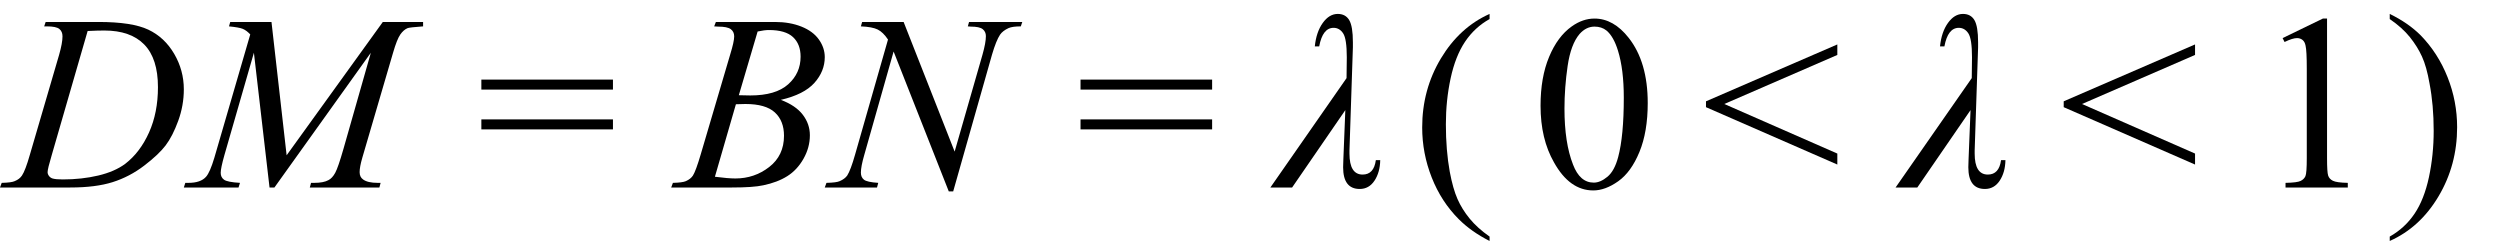
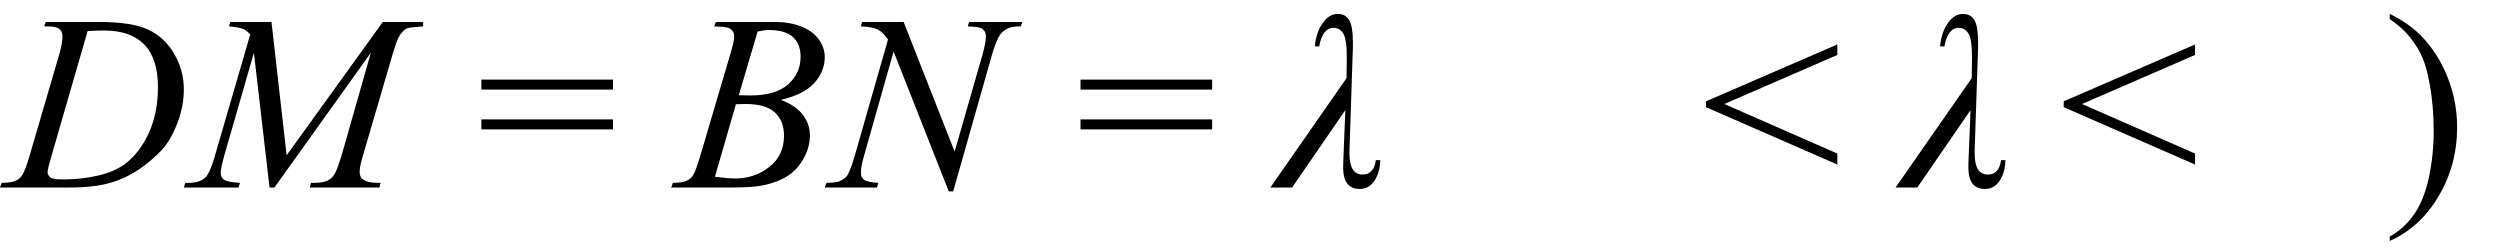
<svg xmlns="http://www.w3.org/2000/svg" stroke-dasharray="none" shape-rendering="auto" font-family="'Dialog'" width="160" text-rendering="auto" fill-opacity="1" contentScriptType="text/ecmascript" color-interpolation="auto" color-rendering="auto" preserveAspectRatio="xMidYMid meet" font-size="12" fill="black" stroke="black" image-rendering="auto" stroke-miterlimit="10" zoomAndPan="magnify" version="1.0" stroke-linecap="square" stroke-linejoin="miter" contentStyleType="text/css" font-style="normal" height="16" stroke-width="1" stroke-dashoffset="0" font-weight="normal" stroke-opacity="1">
  <defs id="genericDefs" />
  <g>
    <g text-rendering="optimizeLegibility" transform="translate(0.484,12)" color-rendering="optimizeQuality" color-interpolation="linearRGB" image-rendering="optimizeQuality">
      <path d="M2.344 -10.312 L2.438 -10.594 L5.828 -10.594 Q7.969 -10.594 9.008 -10.102 Q10.047 -9.609 10.664 -8.555 Q11.281 -7.5 11.281 -6.281 Q11.281 -5.25 10.922 -4.266 Q10.562 -3.281 10.117 -2.695 Q9.672 -2.109 8.742 -1.398 Q7.812 -0.688 6.727 -0.344 Q5.641 0 4.016 0 L-0.484 0 L-0.375 -0.297 Q0.25 -0.312 0.453 -0.406 Q0.766 -0.531 0.922 -0.766 Q1.141 -1.094 1.422 -2.078 L3.297 -8.484 Q3.516 -9.25 3.516 -9.672 Q3.516 -9.984 3.312 -10.148 Q3.109 -10.312 2.516 -10.312 L2.344 -10.312 ZM5.125 -10.016 L2.828 -2.078 Q2.562 -1.188 2.562 -0.984 Q2.562 -0.859 2.648 -0.742 Q2.734 -0.625 2.875 -0.578 Q3.078 -0.516 3.531 -0.516 Q4.75 -0.516 5.805 -0.766 Q6.859 -1.016 7.531 -1.516 Q8.484 -2.25 9.055 -3.523 Q9.625 -4.797 9.625 -6.422 Q9.625 -8.25 8.75 -9.148 Q7.875 -10.047 6.188 -10.047 Q5.781 -10.047 5.125 -10.016 Z" stroke="none" />
    </g>
    <g text-rendering="optimizeLegibility" transform="translate(12.297,12)" color-rendering="optimizeQuality" color-interpolation="linearRGB" image-rendering="optimizeQuality">
      <path d="M5.078 -10.594 L6.047 -2.062 L12.203 -10.594 L14.781 -10.594 L14.781 -10.312 Q13.938 -10.25 13.797 -10.203 Q13.531 -10.094 13.32 -9.789 Q13.109 -9.484 12.859 -8.625 L10.891 -1.906 Q10.719 -1.312 10.719 -0.984 Q10.719 -0.672 10.938 -0.516 Q11.234 -0.297 11.875 -0.297 L12.062 -0.297 L11.984 0 L7.531 0 L7.609 -0.297 L7.812 -0.297 Q8.406 -0.297 8.719 -0.469 Q8.969 -0.594 9.156 -0.938 Q9.344 -1.281 9.688 -2.484 L11.438 -8.625 L5.266 0 L4.953 0 L3.953 -8.625 L2.062 -2.062 Q1.828 -1.234 1.828 -0.938 Q1.828 -0.656 2.039 -0.5 Q2.25 -0.344 3.062 -0.297 L2.969 0 L-0.531 0 L-0.438 -0.297 L-0.234 -0.297 Q0.547 -0.297 0.891 -0.688 Q1.141 -0.969 1.422 -1.906 L3.719 -9.797 Q3.469 -10.062 3.234 -10.156 Q3 -10.25 2.359 -10.312 L2.438 -10.594 L5.078 -10.594 Z" stroke="none" />
    </g>
    <g text-rendering="optimizeLegibility" transform="translate(30.51,12)" color-rendering="optimizeQuality" color-interpolation="linearRGB" image-rendering="optimizeQuality">
      <path d="M0.297 -6.906 L8.719 -6.906 L8.719 -6.266 L0.297 -6.266 L0.297 -6.906 ZM0.297 -4.359 L8.719 -4.359 L8.719 -3.719 L0.297 -3.719 L0.297 -4.359 Z" stroke="none" />
    </g>
    <g text-rendering="optimizeLegibility" transform="translate(43.332,12)" color-rendering="optimizeQuality" color-interpolation="linearRGB" image-rendering="optimizeQuality">
      <path d="M2.375 -10.312 L2.484 -10.594 L6.266 -10.594 Q7.219 -10.594 7.961 -10.297 Q8.703 -10 9.078 -9.469 Q9.453 -8.938 9.453 -8.344 Q9.453 -7.438 8.789 -6.695 Q8.125 -5.953 6.641 -5.609 Q7.594 -5.25 8.047 -4.656 Q8.5 -4.062 8.5 -3.344 Q8.5 -2.562 8.094 -1.844 Q7.688 -1.125 7.055 -0.727 Q6.422 -0.328 5.516 -0.141 Q4.875 0 3.516 0 L-0.375 0 L-0.266 -0.297 Q0.344 -0.312 0.562 -0.406 Q0.875 -0.547 1.016 -0.766 Q1.203 -1.062 1.516 -2.125 L3.406 -8.531 Q3.656 -9.344 3.656 -9.672 Q3.656 -9.969 3.438 -10.133 Q3.219 -10.297 2.625 -10.297 Q2.484 -10.297 2.375 -10.312 ZM3.953 -5.906 Q4.469 -5.891 4.688 -5.891 Q6.312 -5.891 7.109 -6.602 Q7.906 -7.312 7.906 -8.375 Q7.906 -9.172 7.422 -9.625 Q6.938 -10.078 5.875 -10.078 Q5.594 -10.078 5.156 -9.984 L3.953 -5.906 ZM2.422 -0.688 Q3.266 -0.578 3.734 -0.578 Q4.953 -0.578 5.898 -1.312 Q6.844 -2.047 6.844 -3.312 Q6.844 -4.266 6.258 -4.805 Q5.672 -5.344 4.375 -5.344 Q4.125 -5.344 3.766 -5.328 L2.422 -0.688 Z" stroke="none" />
    </g>
    <g text-rendering="optimizeLegibility" transform="translate(53.238,12)" color-rendering="optimizeQuality" color-interpolation="linearRGB" image-rendering="optimizeQuality">
      <path d="M4.594 -10.594 L7.859 -2.297 L9.641 -8.5 Q9.859 -9.266 9.859 -9.688 Q9.859 -9.969 9.656 -10.133 Q9.453 -10.297 8.891 -10.297 Q8.797 -10.297 8.703 -10.312 L8.781 -10.594 L12.188 -10.594 L12.094 -10.312 Q11.562 -10.312 11.312 -10.203 Q10.938 -10.031 10.766 -9.781 Q10.516 -9.406 10.25 -8.5 L7.766 0.25 L7.484 0.25 L3.953 -8.703 L2.078 -2.094 Q1.859 -1.344 1.859 -0.953 Q1.859 -0.656 2.055 -0.5 Q2.25 -0.344 2.969 -0.297 L2.891 0 L-0.453 0 L-0.344 -0.297 Q0.297 -0.312 0.5 -0.406 Q0.828 -0.547 0.984 -0.766 Q1.203 -1.109 1.484 -2.094 L3.594 -9.469 Q3.281 -9.938 2.938 -10.109 Q2.594 -10.281 1.859 -10.312 L1.938 -10.594 L4.594 -10.594 Z" stroke="none" />
    </g>
    <g text-rendering="optimizeLegibility" transform="translate(68.857,12)" color-rendering="optimizeQuality" color-interpolation="linearRGB" image-rendering="optimizeQuality">
      <path d="M0.297 -6.906 L8.719 -6.906 L8.719 -6.266 L0.297 -6.266 L0.297 -6.906 ZM0.297 -4.359 L8.719 -4.359 L8.719 -3.719 L0.297 -3.719 L0.297 -4.359 Z" stroke="none" />
    </g>
    <g text-rendering="optimizeLegibility" transform="translate(81.804,12)" color-rendering="optimizeQuality" color-interpolation="linearRGB" image-rendering="optimizeQuality">
      <path d="M0.891 0 L-0.5 0 L4.375 -7 L4.391 -8.328 Q4.391 -9.516 4.156 -9.867 Q3.922 -10.219 3.547 -10.219 Q2.844 -10.219 2.625 -9.031 L2.344 -9.031 Q2.438 -9.953 2.852 -10.531 Q3.266 -11.109 3.812 -11.109 Q4.312 -11.109 4.547 -10.711 Q4.781 -10.312 4.781 -9.297 Q4.781 -9.172 4.781 -8.969 L4.562 -2.375 Q4.562 -2.266 4.562 -2.172 Q4.562 -0.828 5.406 -0.828 Q6.125 -0.828 6.25 -1.75 L6.531 -1.75 Q6.516 -0.969 6.164 -0.438 Q5.812 0.094 5.219 0.094 Q4.156 0.094 4.156 -1.297 Q4.156 -1.375 4.172 -1.828 L4.297 -4.953 L0.891 0 Z" stroke="none" />
    </g>
    <g text-rendering="optimizeLegibility" transform="translate(90.364,12)" color-rendering="optimizeQuality" color-interpolation="linearRGB" image-rendering="optimizeQuality">
-       <path d="M4.969 3.141 L4.969 3.422 Q3.797 2.828 3 2.031 Q1.875 0.906 1.266 -0.641 Q0.656 -2.188 0.656 -3.844 Q0.656 -6.266 1.852 -8.258 Q3.047 -10.25 4.969 -11.109 L4.969 -10.781 Q4.016 -10.25 3.398 -9.328 Q2.781 -8.406 2.477 -6.992 Q2.172 -5.578 2.172 -4.047 Q2.172 -2.375 2.422 -1 Q2.625 0.078 2.914 0.734 Q3.203 1.391 3.695 1.992 Q4.188 2.594 4.969 3.141 Z" stroke="none" />
-     </g>
+       </g>
    <g text-rendering="optimizeLegibility" transform="translate(98.017,12)" color-rendering="optimizeQuality" color-interpolation="linearRGB" image-rendering="optimizeQuality">
-       <path d="M0.578 -5.234 Q0.578 -7.047 1.125 -8.359 Q1.672 -9.672 2.578 -10.312 Q3.281 -10.812 4.031 -10.812 Q5.25 -10.812 6.219 -9.578 Q7.438 -8.031 7.438 -5.406 Q7.438 -3.562 6.906 -2.273 Q6.375 -0.984 5.547 -0.398 Q4.719 0.188 3.953 0.188 Q2.438 0.188 1.438 -1.609 Q0.578 -3.109 0.578 -5.234 ZM2.109 -5.047 Q2.109 -2.859 2.656 -1.469 Q3.094 -0.312 3.984 -0.312 Q4.406 -0.312 4.859 -0.688 Q5.312 -1.062 5.547 -1.953 Q5.906 -3.297 5.906 -5.75 Q5.906 -7.562 5.531 -8.766 Q5.25 -9.672 4.797 -10.047 Q4.484 -10.297 4.031 -10.297 Q3.5 -10.297 3.078 -9.828 Q2.516 -9.172 2.312 -7.781 Q2.109 -6.391 2.109 -5.047 Z" stroke="none" />
-     </g>
+       </g>
    <g text-rendering="optimizeLegibility" transform="translate(108.886,12)" color-rendering="optimizeQuality" color-interpolation="linearRGB" image-rendering="optimizeQuality">
      <path d="M0.297 -5.516 L8.703 -9.156 L8.703 -8.484 L1.469 -5.344 L8.703 -2.172 L8.703 -1.469 L0.297 -5.141 L0.297 -5.516 Z" stroke="none" />
    </g>
    <g text-rendering="optimizeLegibility" transform="translate(121.817,12)" color-rendering="optimizeQuality" color-interpolation="linearRGB" image-rendering="optimizeQuality">
      <path d="M0.891 0 L-0.5 0 L4.375 -7 L4.391 -8.328 Q4.391 -9.516 4.156 -9.867 Q3.922 -10.219 3.547 -10.219 Q2.844 -10.219 2.625 -9.031 L2.344 -9.031 Q2.438 -9.953 2.852 -10.531 Q3.266 -11.109 3.812 -11.109 Q4.312 -11.109 4.547 -10.711 Q4.781 -10.312 4.781 -9.297 Q4.781 -9.172 4.781 -8.969 L4.562 -2.375 Q4.562 -2.266 4.562 -2.172 Q4.562 -0.828 5.406 -0.828 Q6.125 -0.828 6.25 -1.75 L6.531 -1.75 Q6.516 -0.969 6.164 -0.438 Q5.812 0.094 5.219 0.094 Q4.156 0.094 4.156 -1.297 Q4.156 -1.375 4.172 -1.828 L4.297 -4.953 L0.891 0 Z" stroke="none" />
    </g>
    <g text-rendering="optimizeLegibility" transform="translate(131.78,12)" color-rendering="optimizeQuality" color-interpolation="linearRGB" image-rendering="optimizeQuality">
      <path d="M0.297 -5.516 L8.703 -9.156 L8.703 -8.484 L1.469 -5.344 L8.703 -2.172 L8.703 -1.469 L0.297 -5.141 L0.297 -5.516 Z" stroke="none" />
    </g>
    <g text-rendering="optimizeLegibility" transform="translate(144.212,12)" color-rendering="optimizeQuality" color-interpolation="linearRGB" image-rendering="optimizeQuality">
-       <path d="M1.875 -9.562 L4.453 -10.812 L4.719 -10.812 L4.719 -1.875 Q4.719 -0.984 4.789 -0.766 Q4.859 -0.547 5.094 -0.43 Q5.328 -0.312 6.047 -0.297 L6.047 0 L2.062 0 L2.062 -0.297 Q2.812 -0.312 3.031 -0.422 Q3.25 -0.531 3.336 -0.727 Q3.422 -0.922 3.422 -1.875 L3.422 -7.594 Q3.422 -8.75 3.344 -9.078 Q3.297 -9.328 3.148 -9.445 Q3 -9.562 2.797 -9.562 Q2.516 -9.562 2 -9.312 L1.875 -9.562 Z" stroke="none" />
-     </g>
+       </g>
    <g text-rendering="optimizeLegibility" transform="translate(152.584,12)" color-rendering="optimizeQuality" color-interpolation="linearRGB" image-rendering="optimizeQuality">
      <path d="M0.359 -10.781 L0.359 -11.109 Q1.547 -10.531 2.344 -9.734 Q3.453 -8.594 4.062 -7.055 Q4.672 -5.516 4.672 -3.859 Q4.672 -1.438 3.484 0.562 Q2.297 2.562 0.359 3.422 L0.359 3.141 Q1.328 2.594 1.945 1.68 Q2.562 0.766 2.867 -0.656 Q3.172 -2.078 3.172 -3.625 Q3.172 -5.281 2.906 -6.656 Q2.719 -7.734 2.422 -8.383 Q2.125 -9.031 1.641 -9.633 Q1.156 -10.234 0.359 -10.781 Z" stroke="none" />
    </g>
  </g>
</svg>